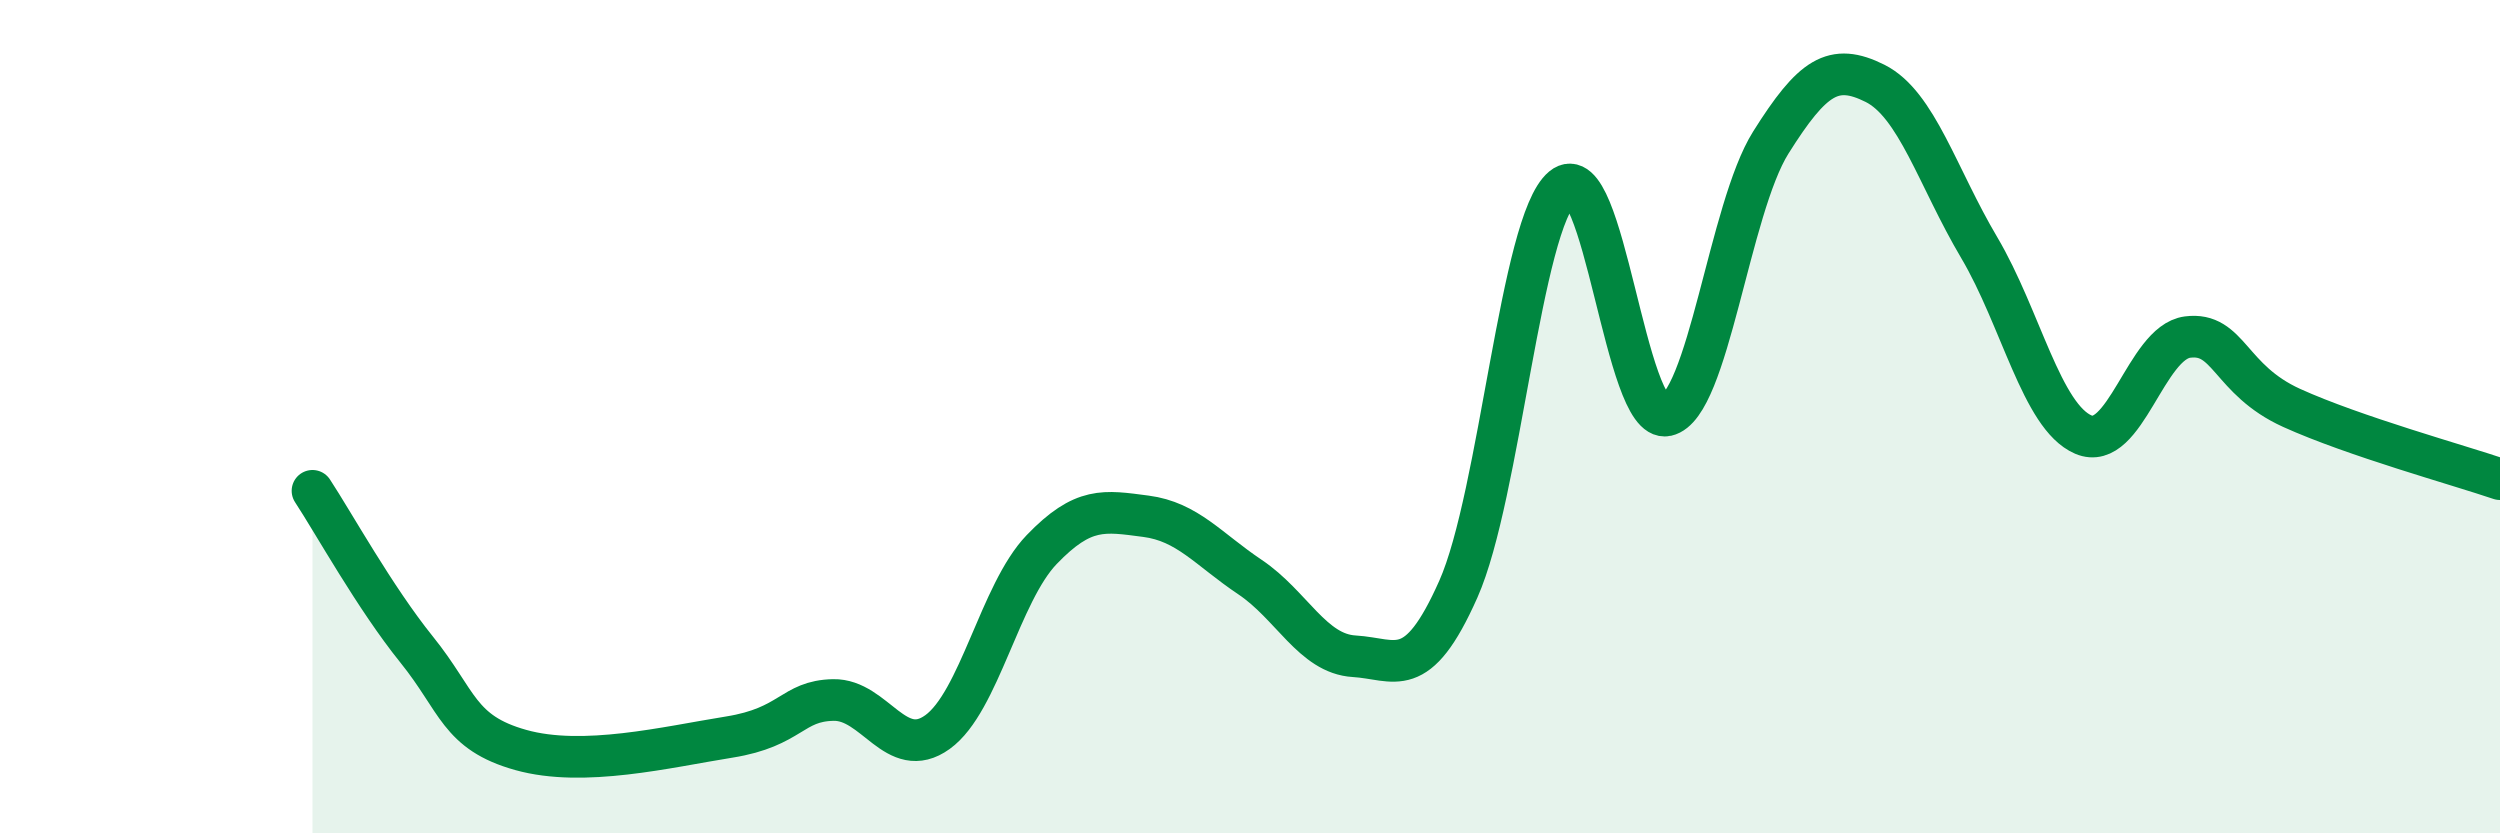
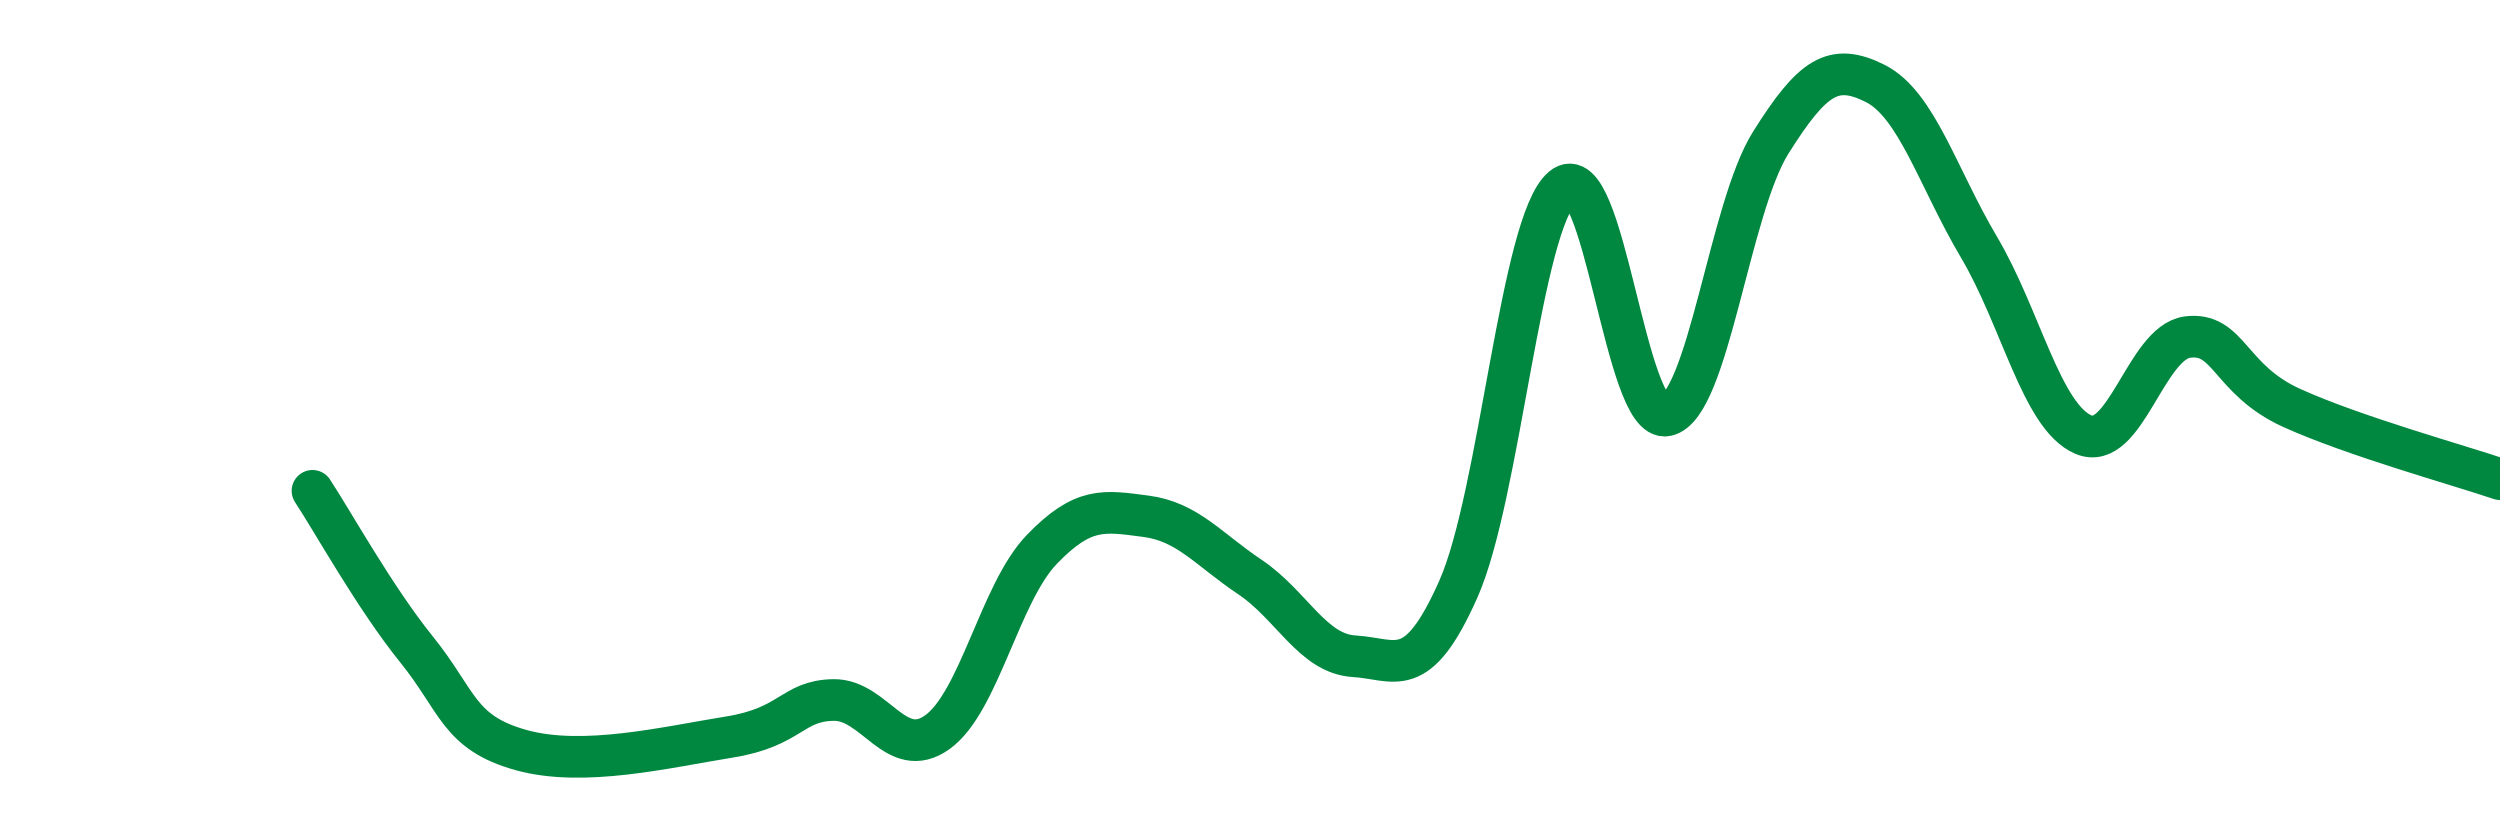
<svg xmlns="http://www.w3.org/2000/svg" width="60" height="20" viewBox="0 0 60 20">
-   <path d="M 7.5,11.78 C 8,12.54 9,14.35 10,15.59 C 11,16.83 11,17.58 12.5,18 C 14,18.42 16,17.93 17.5,17.69 C 19,17.45 19,16.82 20,16.8 C 21,16.78 21.5,18.29 22.5,17.57 C 23.5,16.85 24,14.23 25,13.19 C 26,12.15 26.5,12.26 27.5,12.39 C 28.5,12.52 29,13.18 30,13.85 C 31,14.52 31.5,15.69 32.5,15.75 C 33.5,15.81 34,16.39 35,14.14 C 36,11.89 36.5,5.33 37.5,4.5 C 38.5,3.67 39,10.19 40,9.97 C 41,9.75 41.5,5.01 42.5,3.42 C 43.5,1.83 44,1.5 45,2 C 46,2.5 46.5,4.25 47.5,5.94 C 48.5,7.63 49,10 50,10.43 C 51,10.86 51.5,8.22 52.5,8.09 C 53.5,7.96 53.5,9.11 55,9.79 C 56.5,10.47 59,11.16 60,11.5L60 20L7.5 20Z" fill="#008740" opacity="0.1" stroke-linecap="round" stroke-linejoin="round" />
  <path d="M 7.5,11.78 C 8,12.54 9,14.35 10,15.59 C 11,16.83 11,17.58 12.5,18 C 14,18.42 16,17.93 17.5,17.69 C 19,17.45 19,16.82 20,16.8 C 21,16.78 21.5,18.29 22.5,17.57 C 23.5,16.85 24,14.23 25,13.19 C 26,12.15 26.5,12.26 27.5,12.39 C 28.5,12.52 29,13.18 30,13.85 C 31,14.52 31.5,15.69 32.5,15.75 C 33.5,15.81 34,16.39 35,14.14 C 36,11.89 36.5,5.33 37.5,4.5 C 38.5,3.67 39,10.19 40,9.97 C 41,9.75 41.5,5.01 42.5,3.42 C 43.5,1.83 44,1.5 45,2 C 46,2.5 46.5,4.25 47.5,5.94 C 48.5,7.63 49,10 50,10.43 C 51,10.86 51.5,8.22 52.5,8.09 C 53.5,7.96 53.5,9.11 55,9.79 C 56.5,10.47 59,11.16 60,11.5" stroke="#008740" stroke-width="1" fill="none" stroke-linecap="round" stroke-linejoin="round" />
</svg>